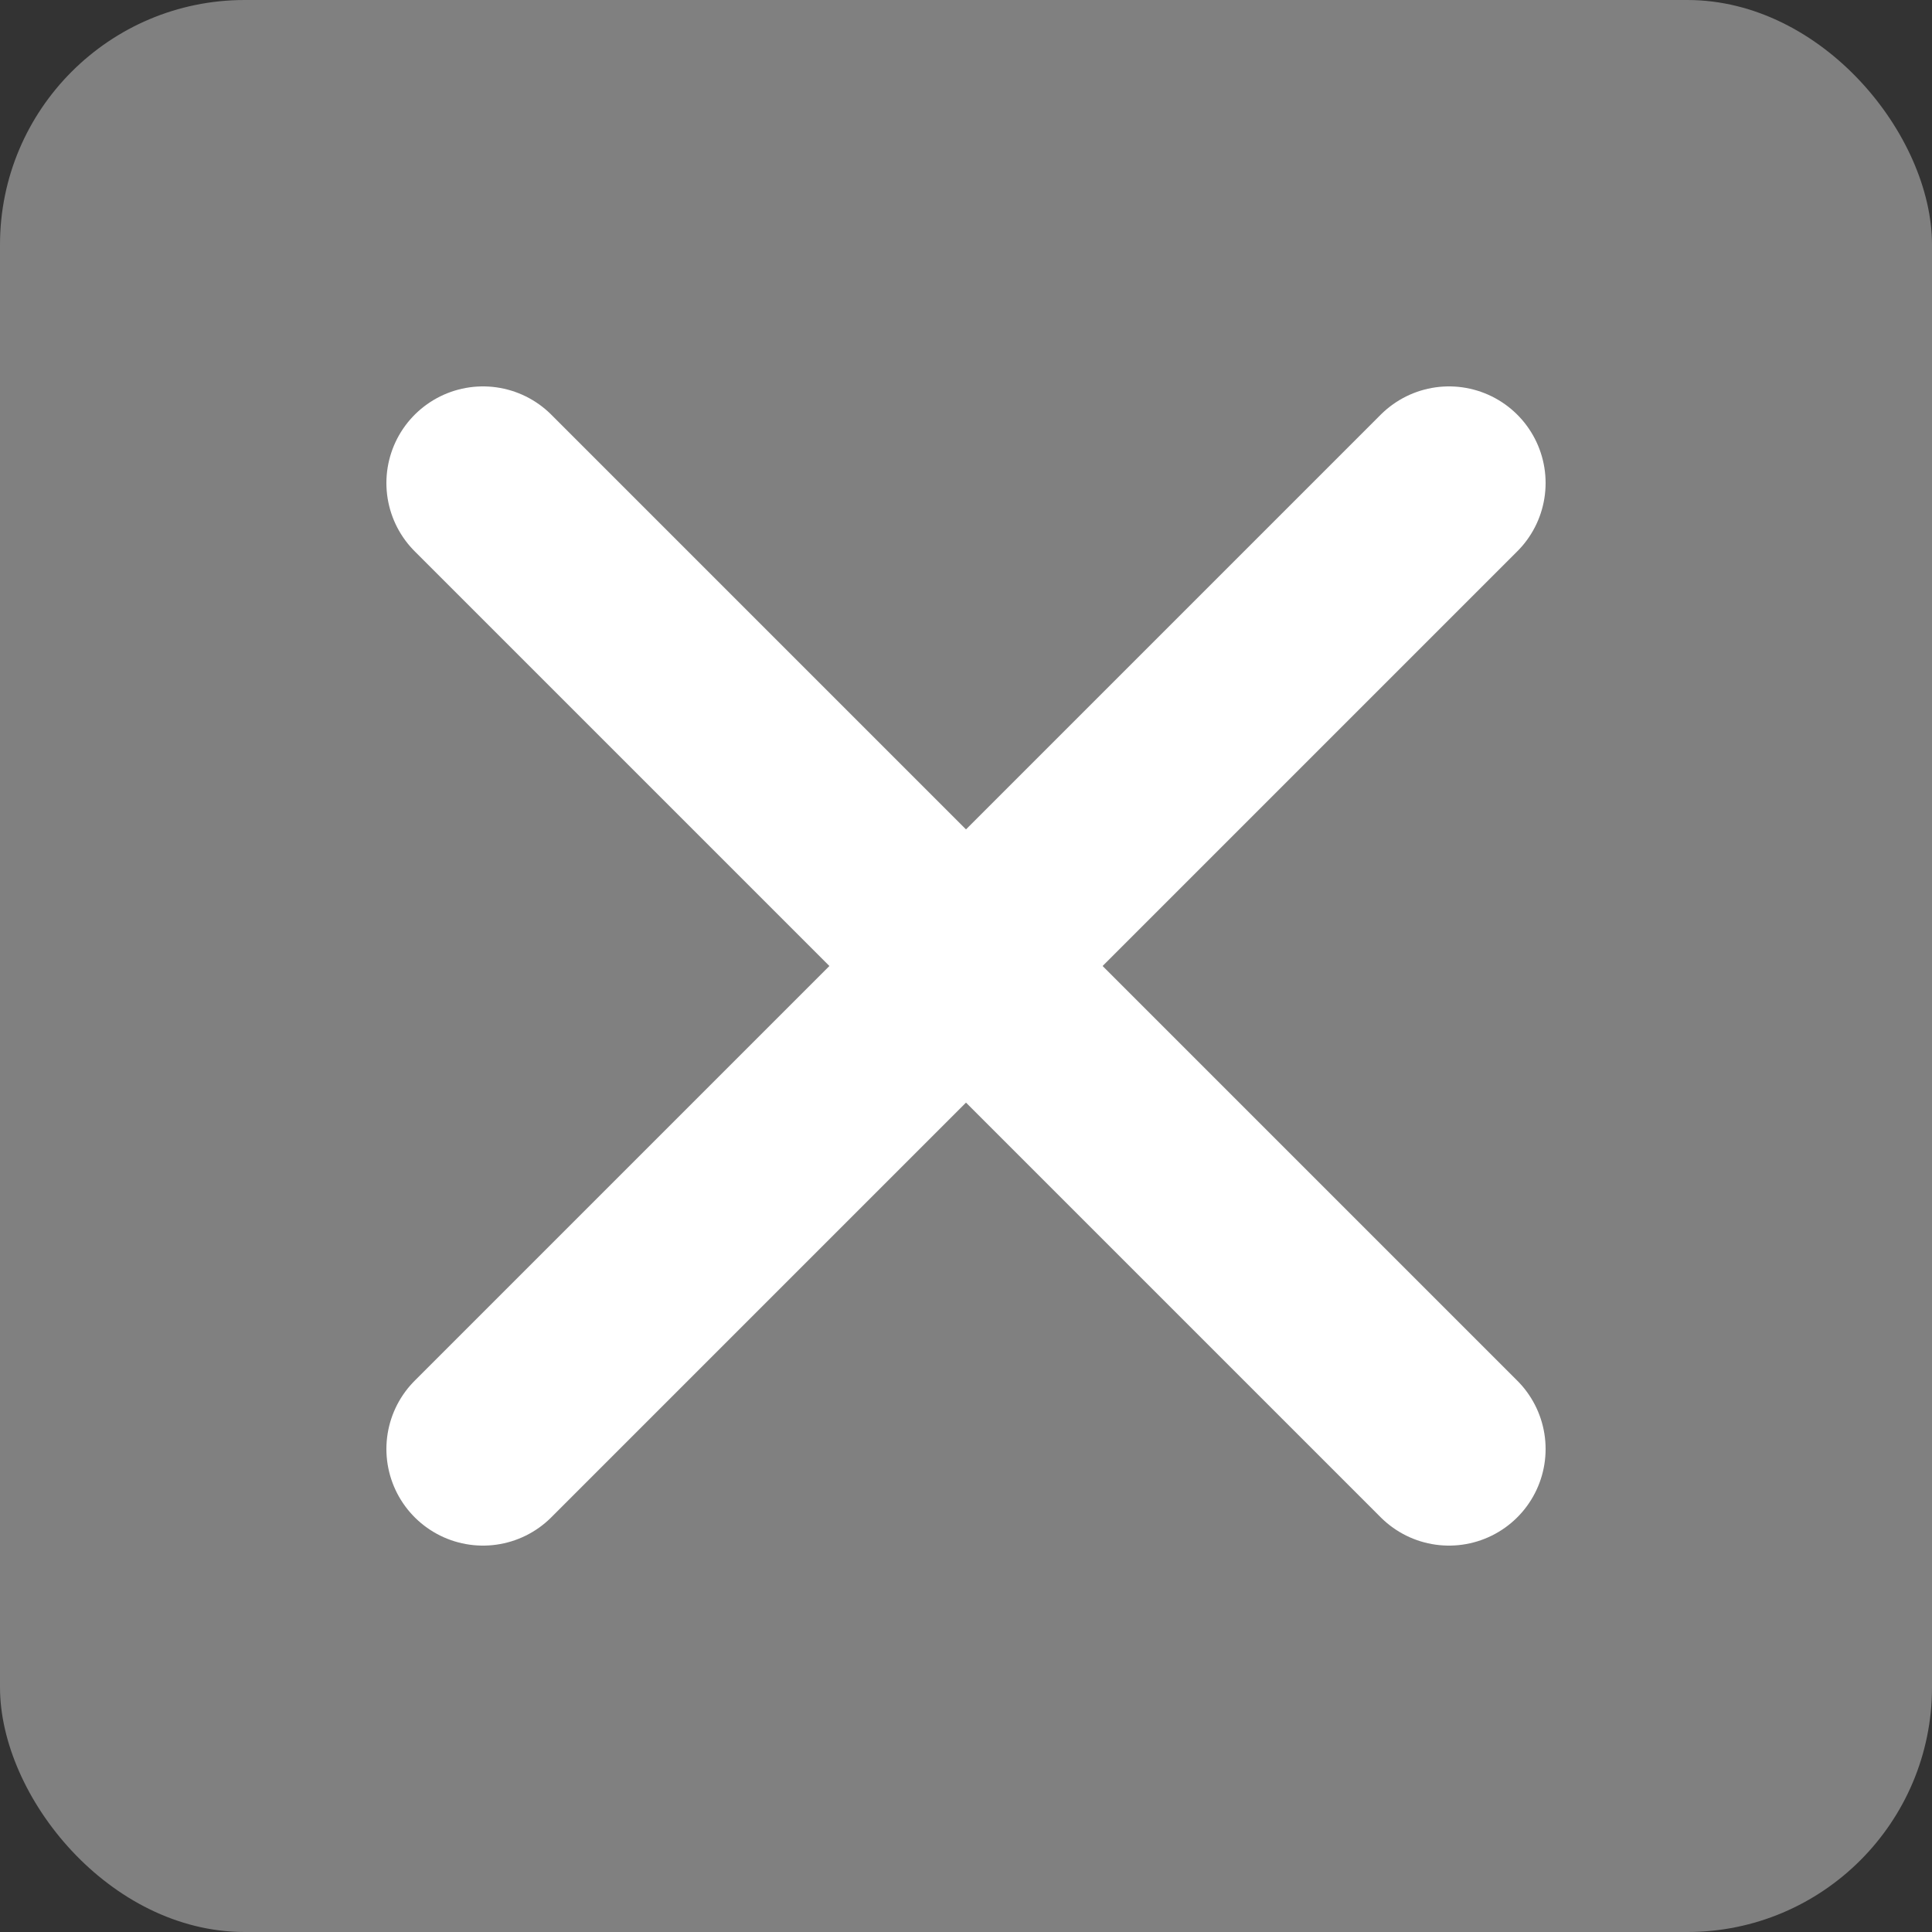
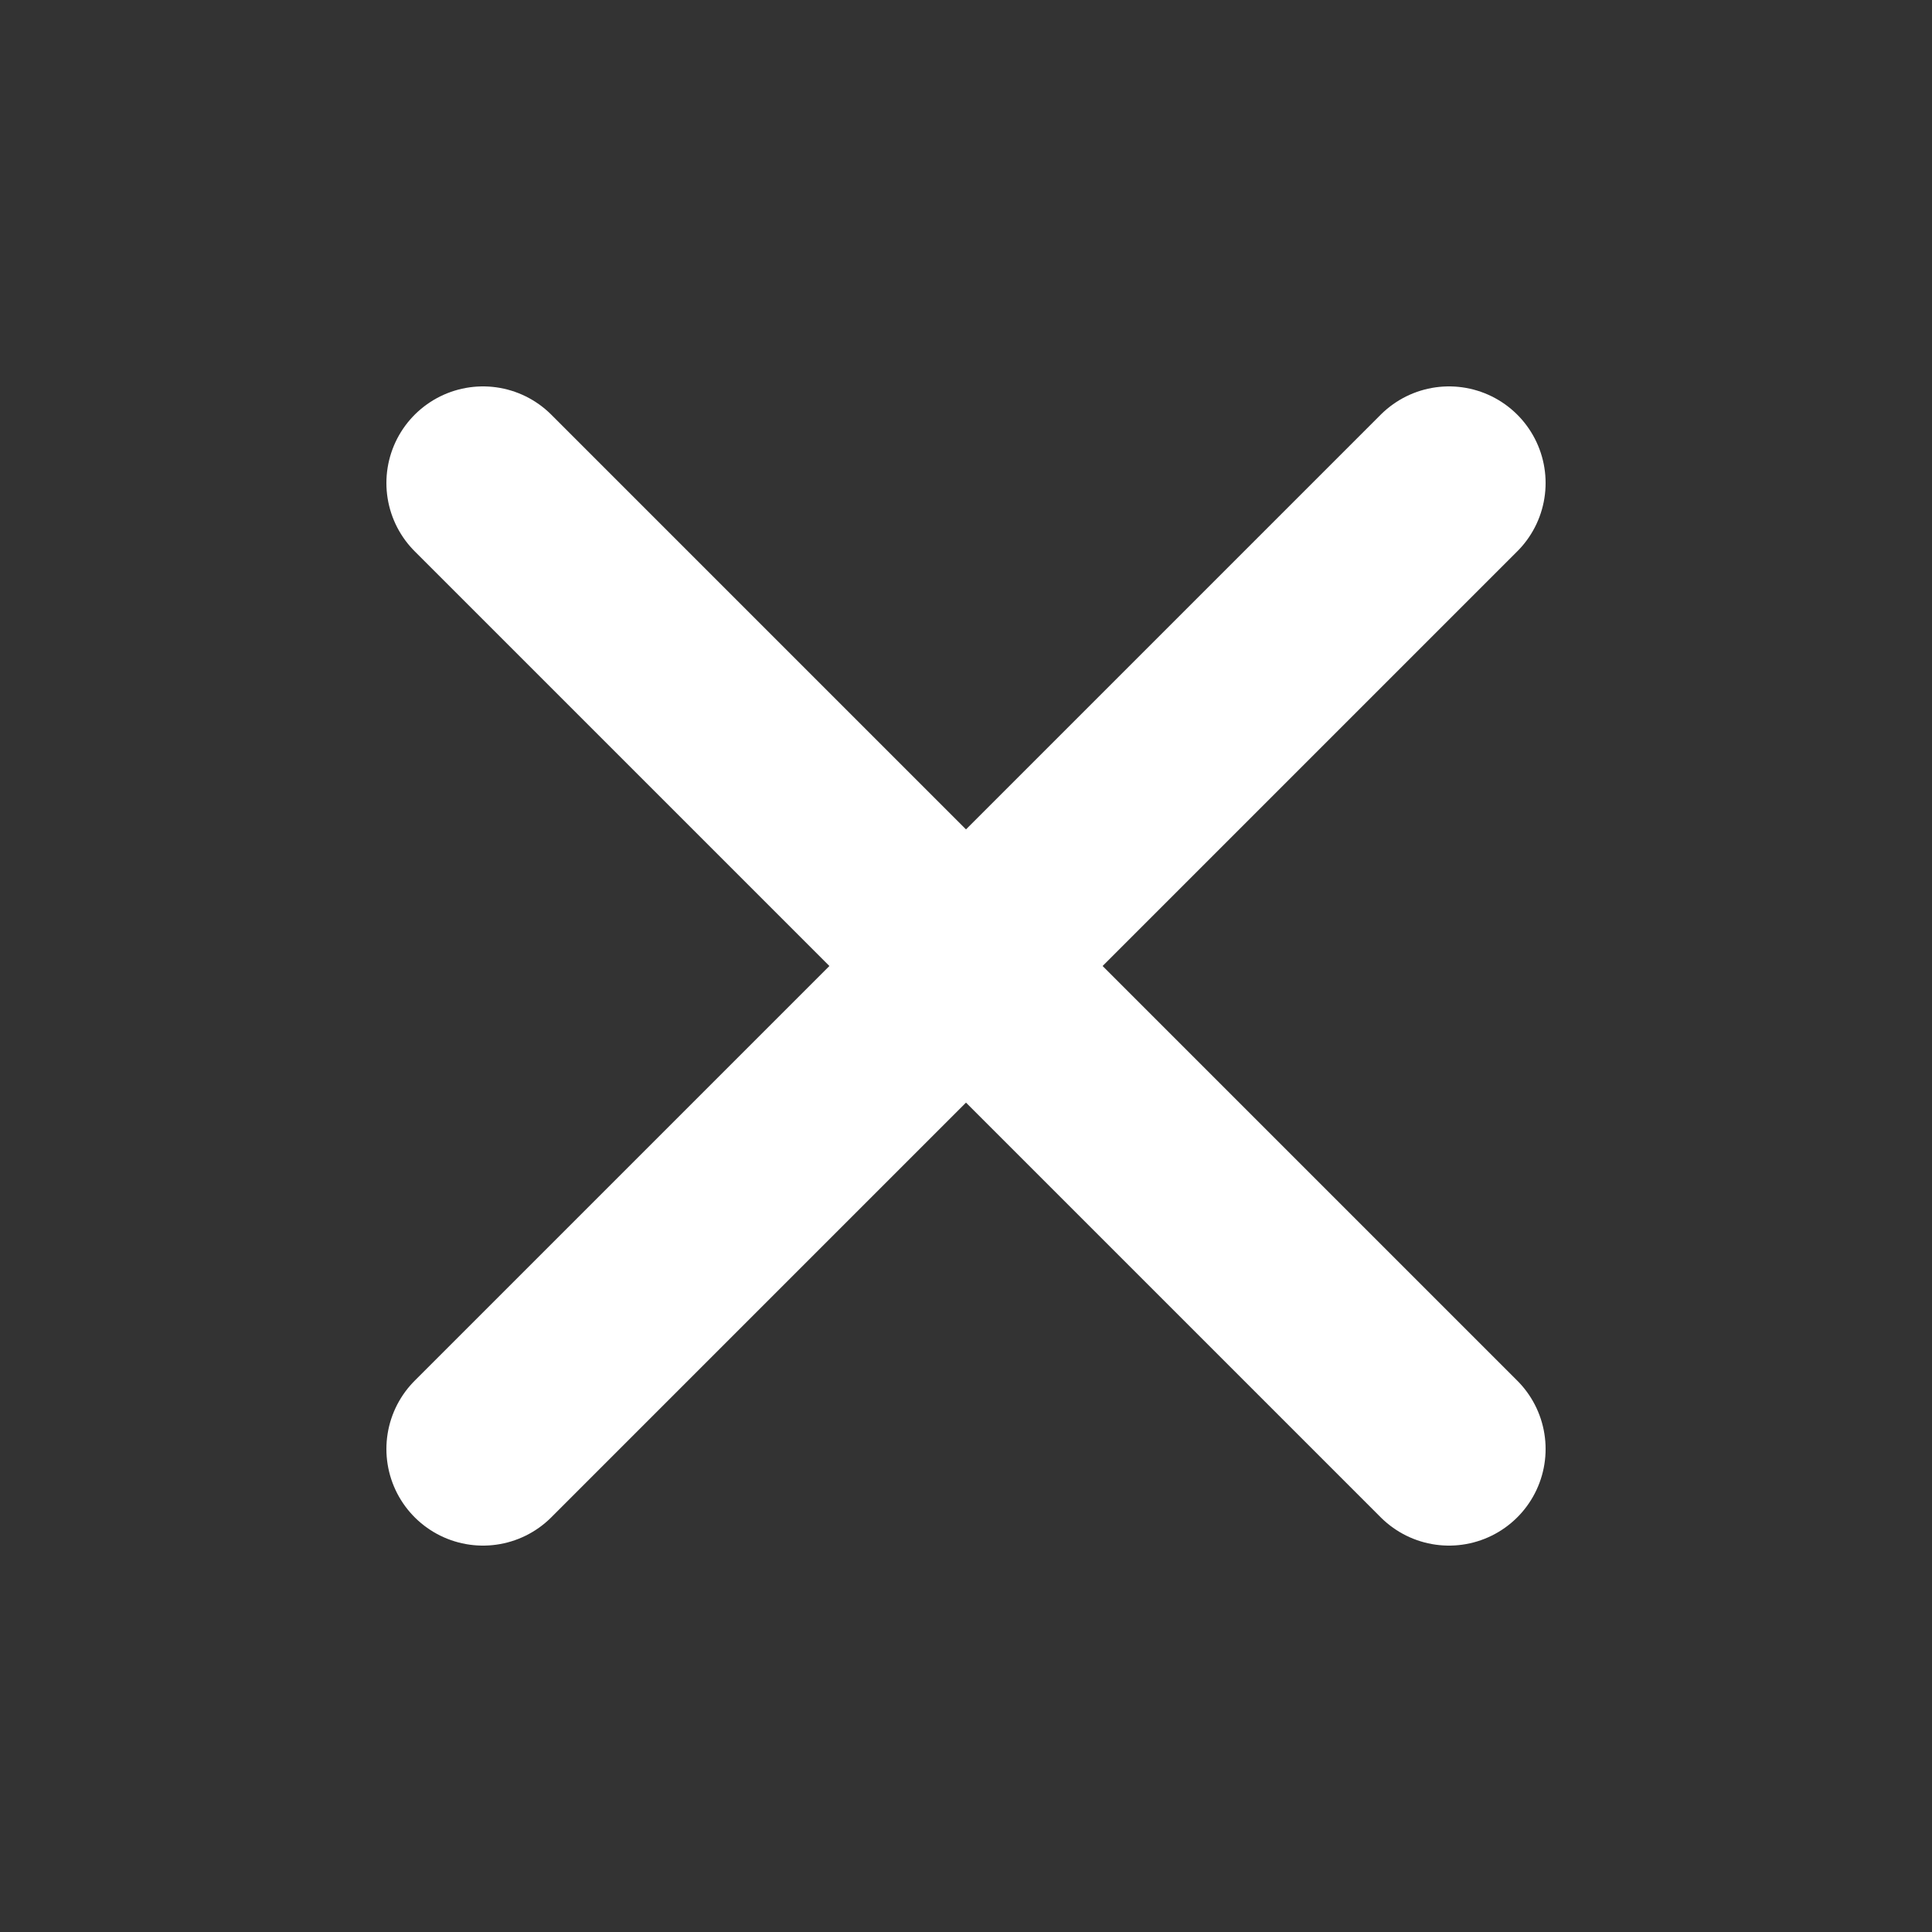
<svg xmlns="http://www.w3.org/2000/svg" viewBox="0 0 30 30">
  <rect x="0" y="0" width="30" height="30" fill="#333333" stroke="none" />
-   <rect width="30" height="30" rx="3.8" ry="3.8" style="fill:gray" />
  <path d="m7.5 7.5 15 15m0-15-15 15" style="stroke:#fff;stroke-linecap:round;stroke-width:3px" />
</svg>